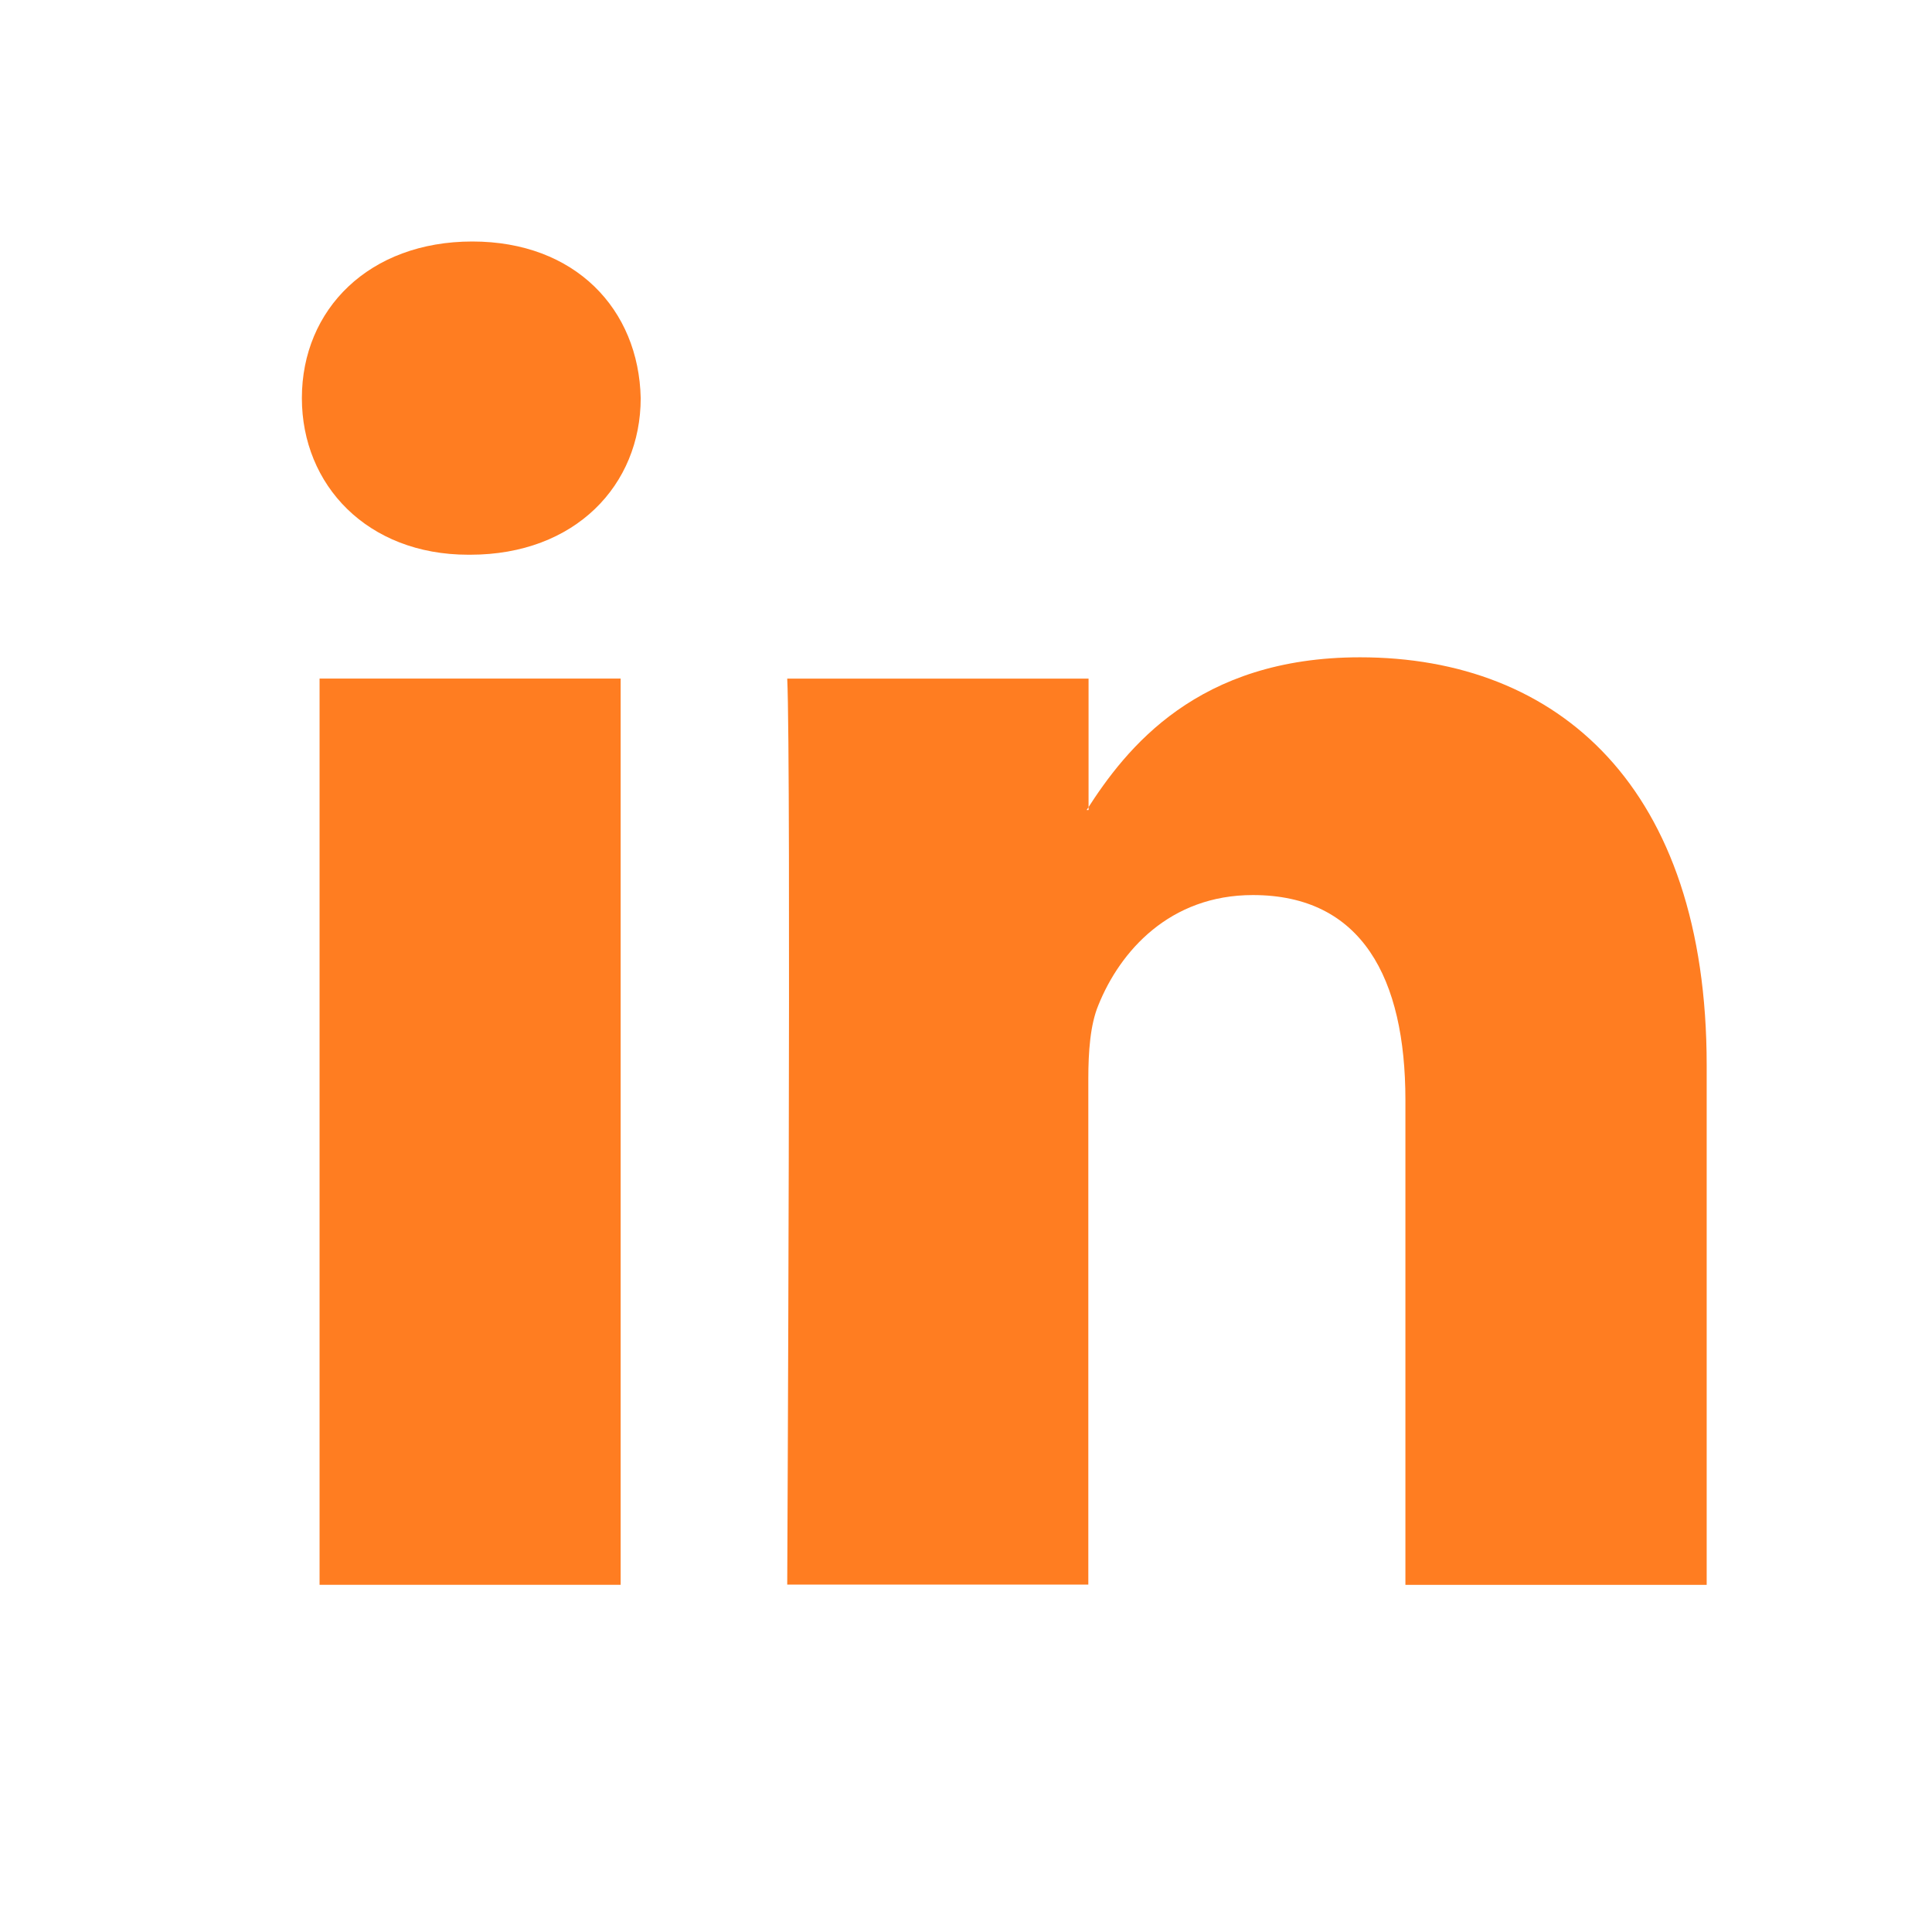
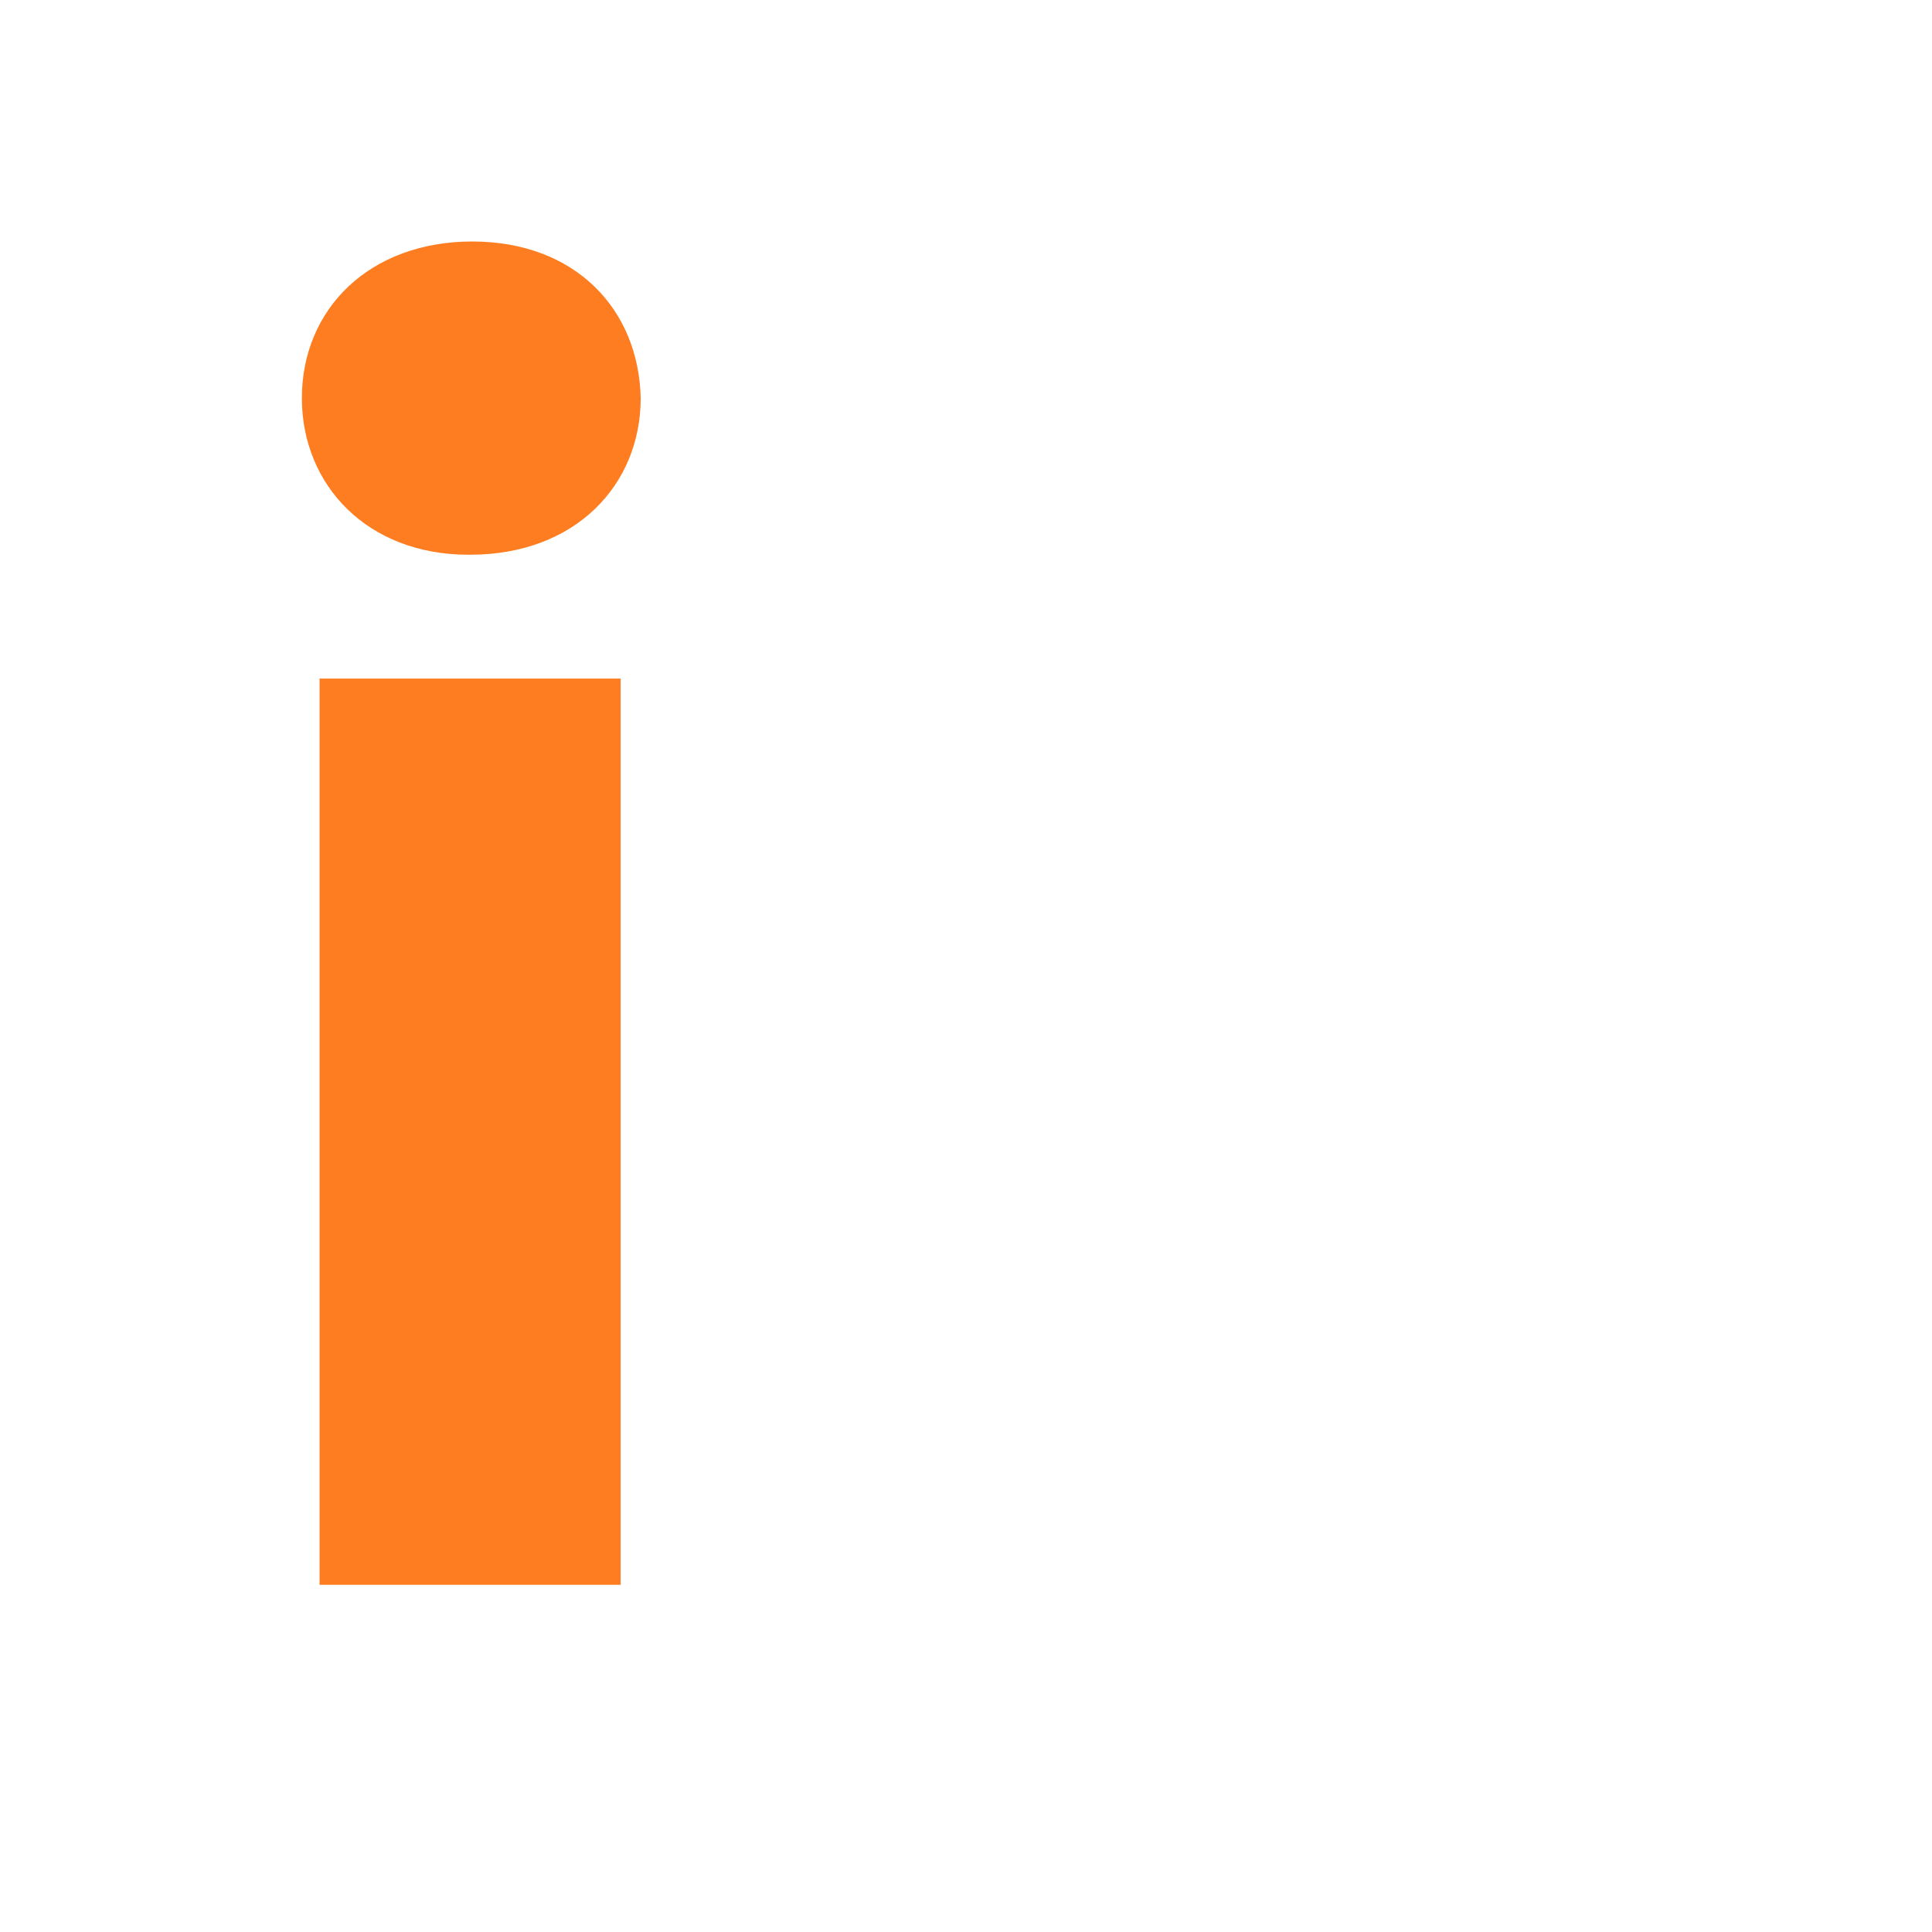
<svg xmlns="http://www.w3.org/2000/svg" width="32" height="32" viewBox="0 0 32 32" fill="none">
-   <path fill-rule="evenodd" clip-rule="evenodd" d="M10.28 26.245V11.239H5.293V26.249H10.28V26.245ZM7.788 9.188C9.528 9.188 10.612 8.034 10.612 6.594C10.58 5.122 9.528 4 7.823 4C6.115 4 5 5.122 5 6.594C5 8.034 6.084 9.188 7.756 9.188H7.788Z" fill="#FF7D21" />
-   <path fill-rule="evenodd" clip-rule="evenodd" d="M13.039 26.246H18.026V17.868C18.026 17.419 18.058 16.971 18.192 16.65C18.552 15.754 19.374 14.825 20.751 14.825C22.558 14.825 23.278 16.202 23.278 18.221V26.25H28.268V17.642C28.268 13.033 25.808 10.887 22.526 10.887C19.833 10.887 18.654 12.39 17.998 13.417H18.03V11.24H13.039C13.106 12.648 13.039 26.246 13.039 26.246Z" fill="#FF7D21" />
+   <path fill-rule="evenodd" clip-rule="evenodd" d="M10.28 26.245V11.239H5.293V26.249H10.28V26.245M7.788 9.188C9.528 9.188 10.612 8.034 10.612 6.594C10.58 5.122 9.528 4 7.823 4C6.115 4 5 5.122 5 6.594C5 8.034 6.084 9.188 7.756 9.188H7.788Z" fill="#FF7D21" />
</svg>